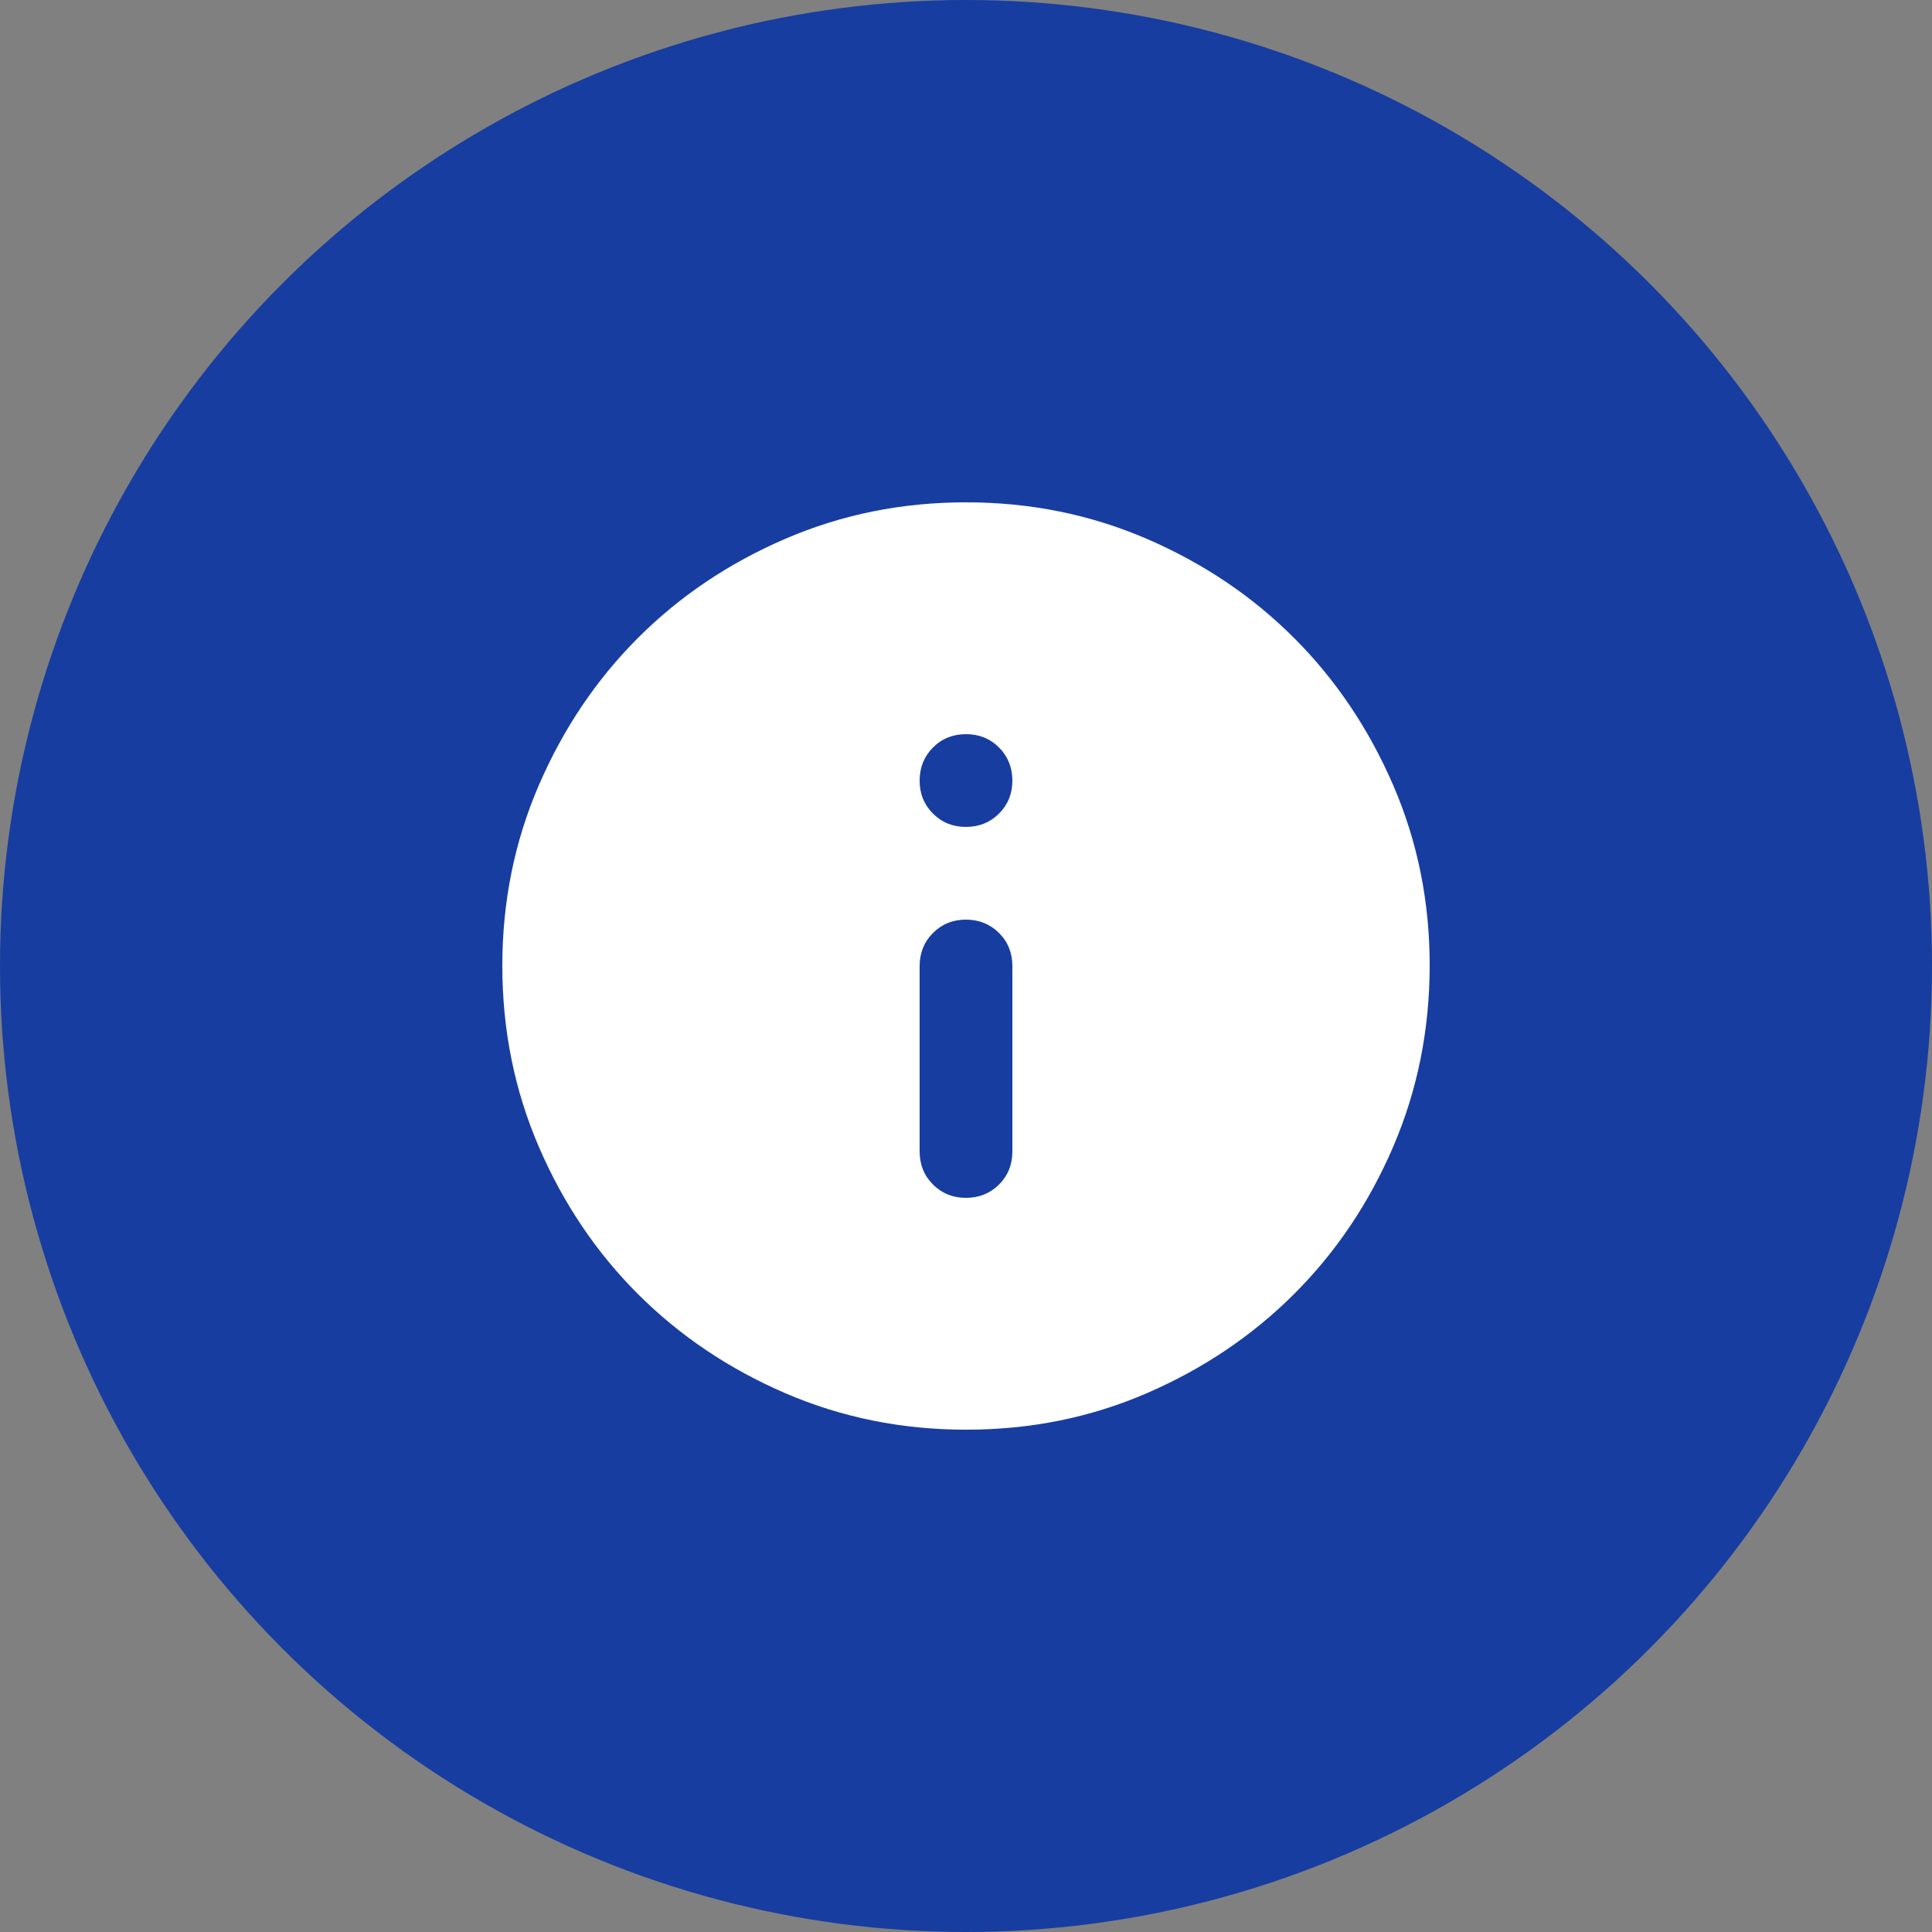
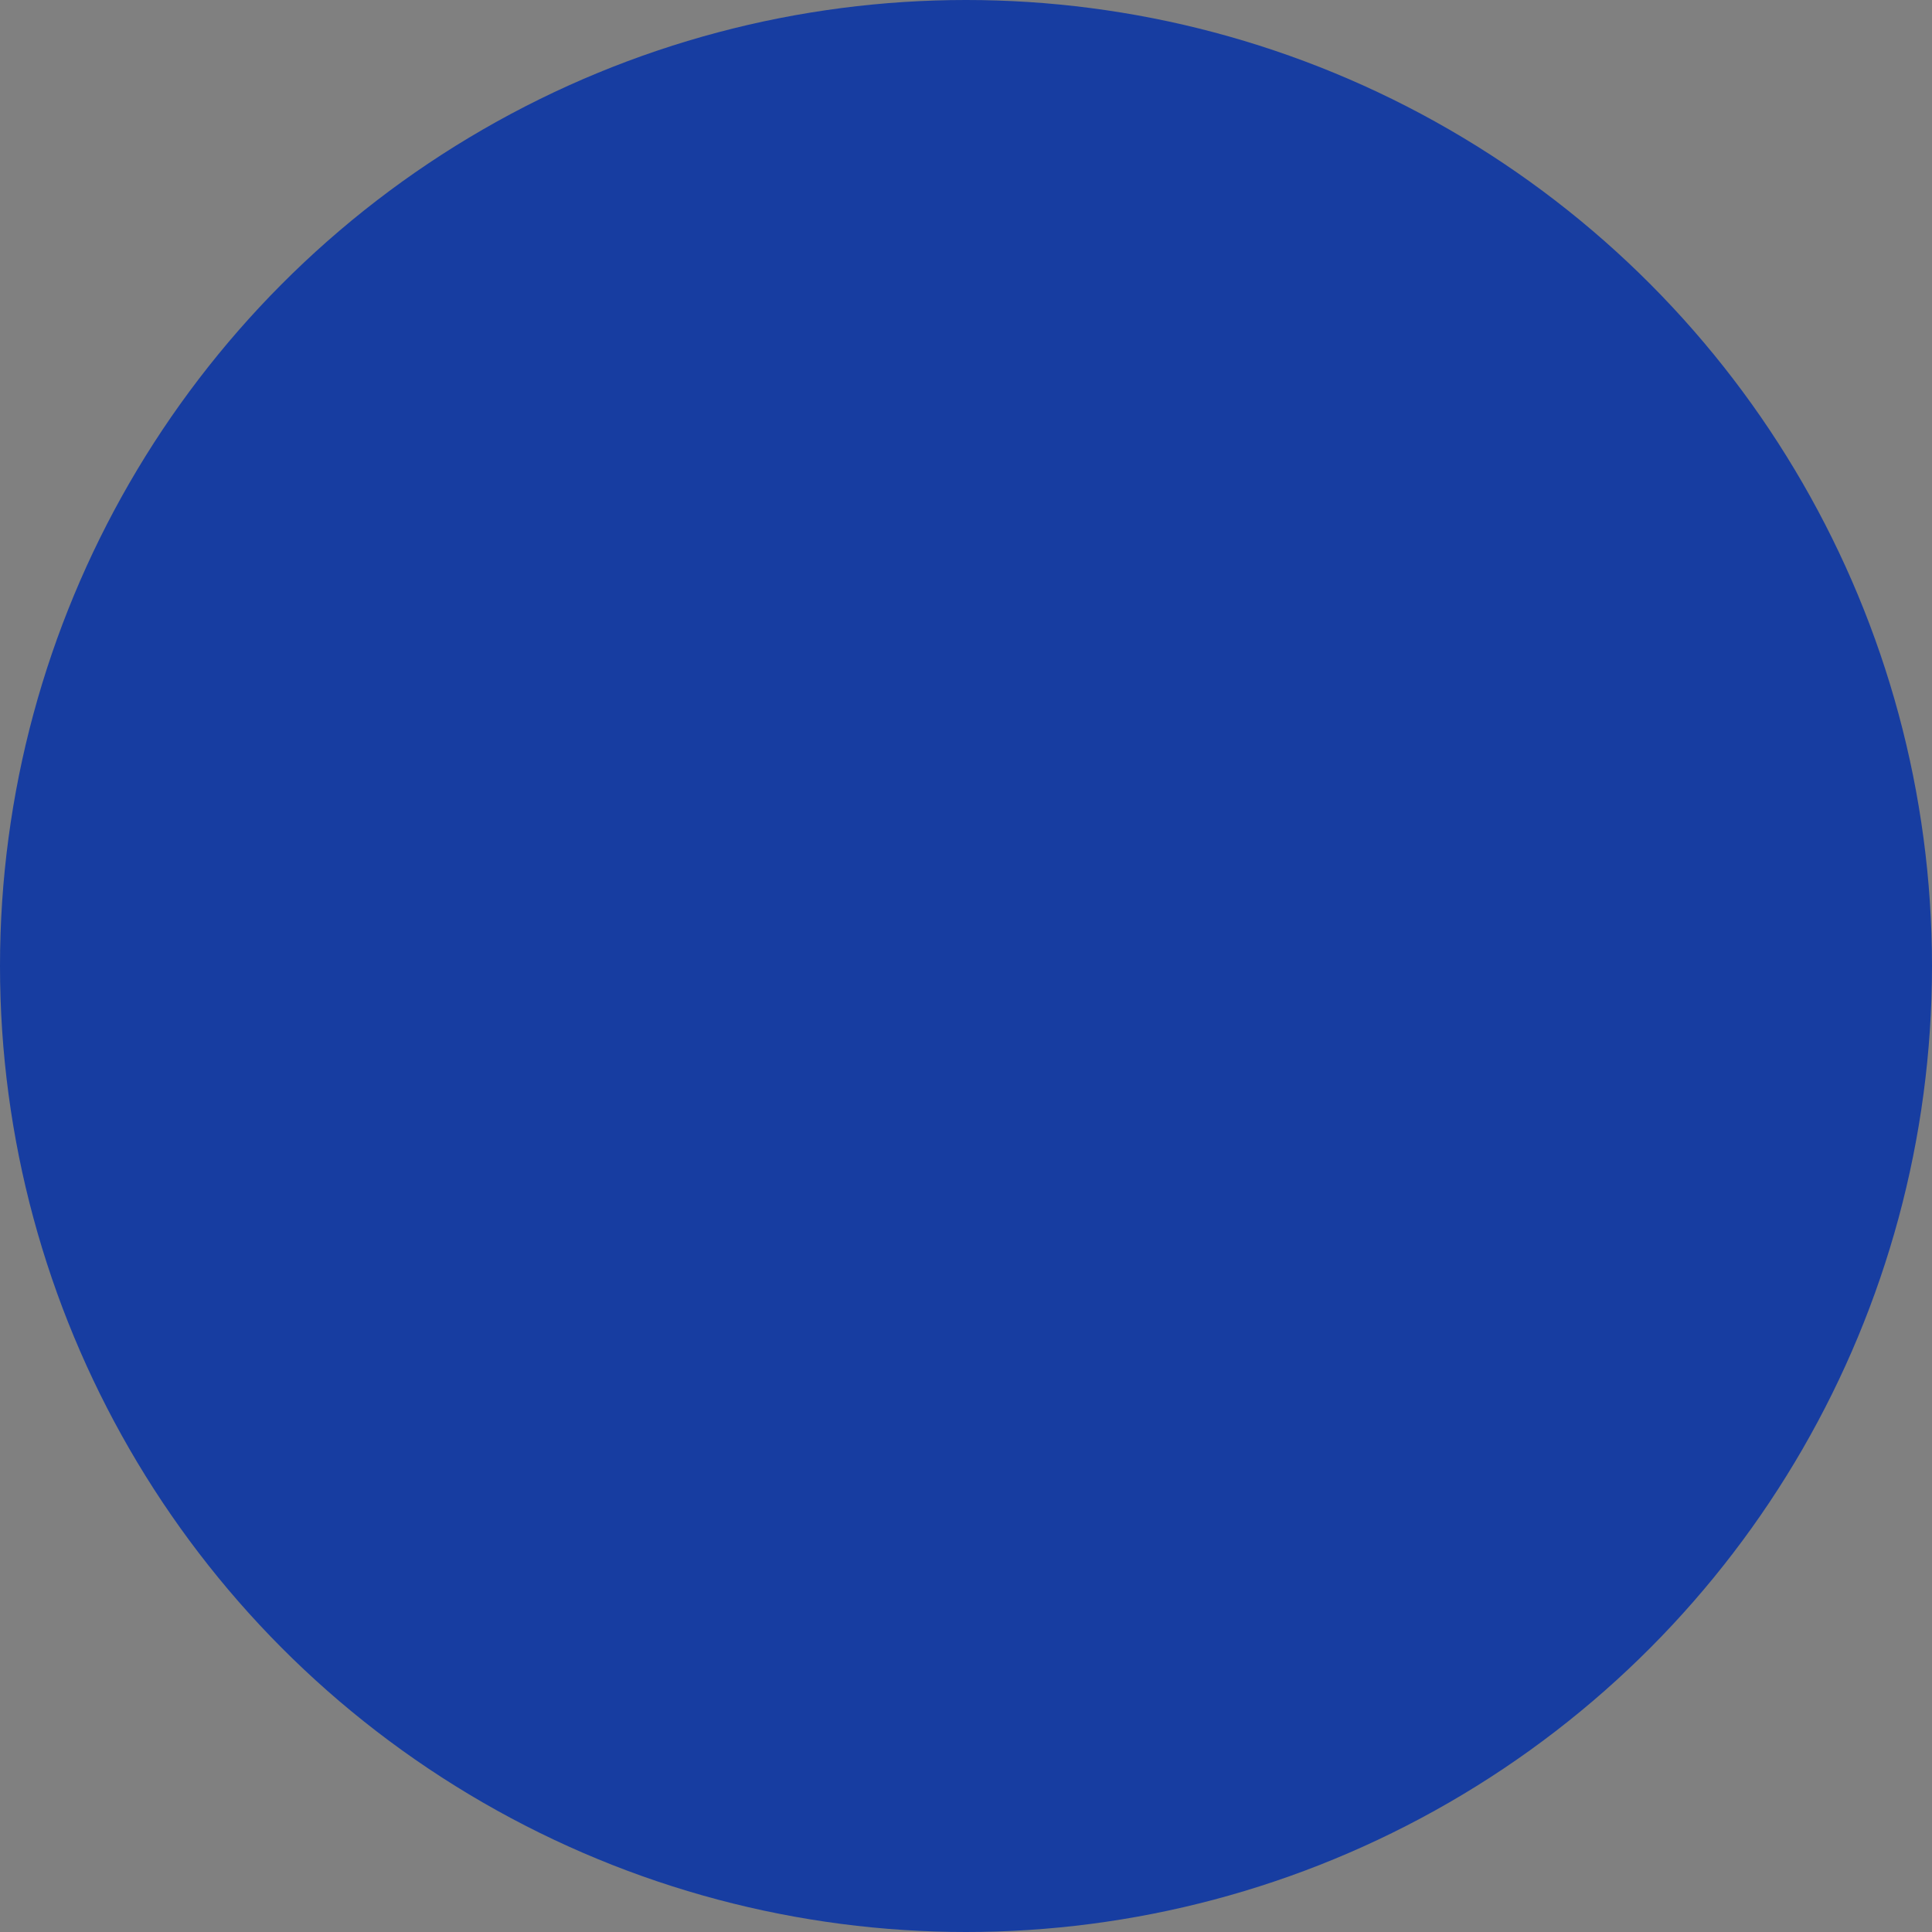
<svg xmlns="http://www.w3.org/2000/svg" width="100" height="100" viewBox="0 0 100 100" fill="none">
  <rect x="0" y="0" width="100" height="100" fill="#808080" stroke="none" />
  <circle cx="50" cy="50" r="50" fill="#173DA1" />
-   <path d="M50 62C50.68 62 51.25 61.77 51.711 61.309C52.172 60.848 52.402 60.278 52.4 59.6V50C52.4 49.32 52.17 48.75 51.709 48.291C51.248 47.832 50.678 47.602 50 47.6C49.322 47.598 48.752 47.829 48.291 48.291C47.83 48.754 47.6 49.323 47.6 50V59.6C47.6 60.28 47.83 60.85 48.291 61.311C48.752 61.772 49.322 62.002 50 62ZM50 42.8C50.68 42.8 51.25 42.57 51.711 42.109C52.172 41.648 52.402 41.078 52.4 40.4C52.398 39.722 52.168 39.152 51.709 38.691C51.25 38.23 50.68 38 50 38C49.32 38 48.75 38.23 48.291 38.691C47.832 39.152 47.602 39.722 47.6 40.4C47.598 41.078 47.829 41.649 48.291 42.111C48.754 42.574 49.323 42.803 50 42.8ZM50 74C46.68 74 43.56 73.37 40.64 72.109C37.72 70.848 35.18 69.138 33.02 66.98C30.86 64.822 29.15 62.282 27.891 59.36C26.632 56.438 26.002 53.318 26 50C25.998 46.682 26.629 43.562 27.891 40.64C29.154 37.718 30.863 35.178 33.02 33.02C35.177 30.862 37.717 29.152 40.64 27.891C43.563 26.63 46.683 26 50 26C53.317 26 56.437 26.63 59.36 27.891C62.283 29.152 64.823 30.862 66.98 33.02C69.137 35.178 70.847 37.718 72.111 40.64C73.375 43.562 74.005 46.682 74 50C73.995 53.318 73.365 56.438 72.109 59.36C70.853 62.282 69.143 64.822 66.98 66.98C64.817 69.138 62.277 70.849 59.36 72.111C56.443 73.374 53.323 74.003 50 74Z" fill="white" />
</svg>